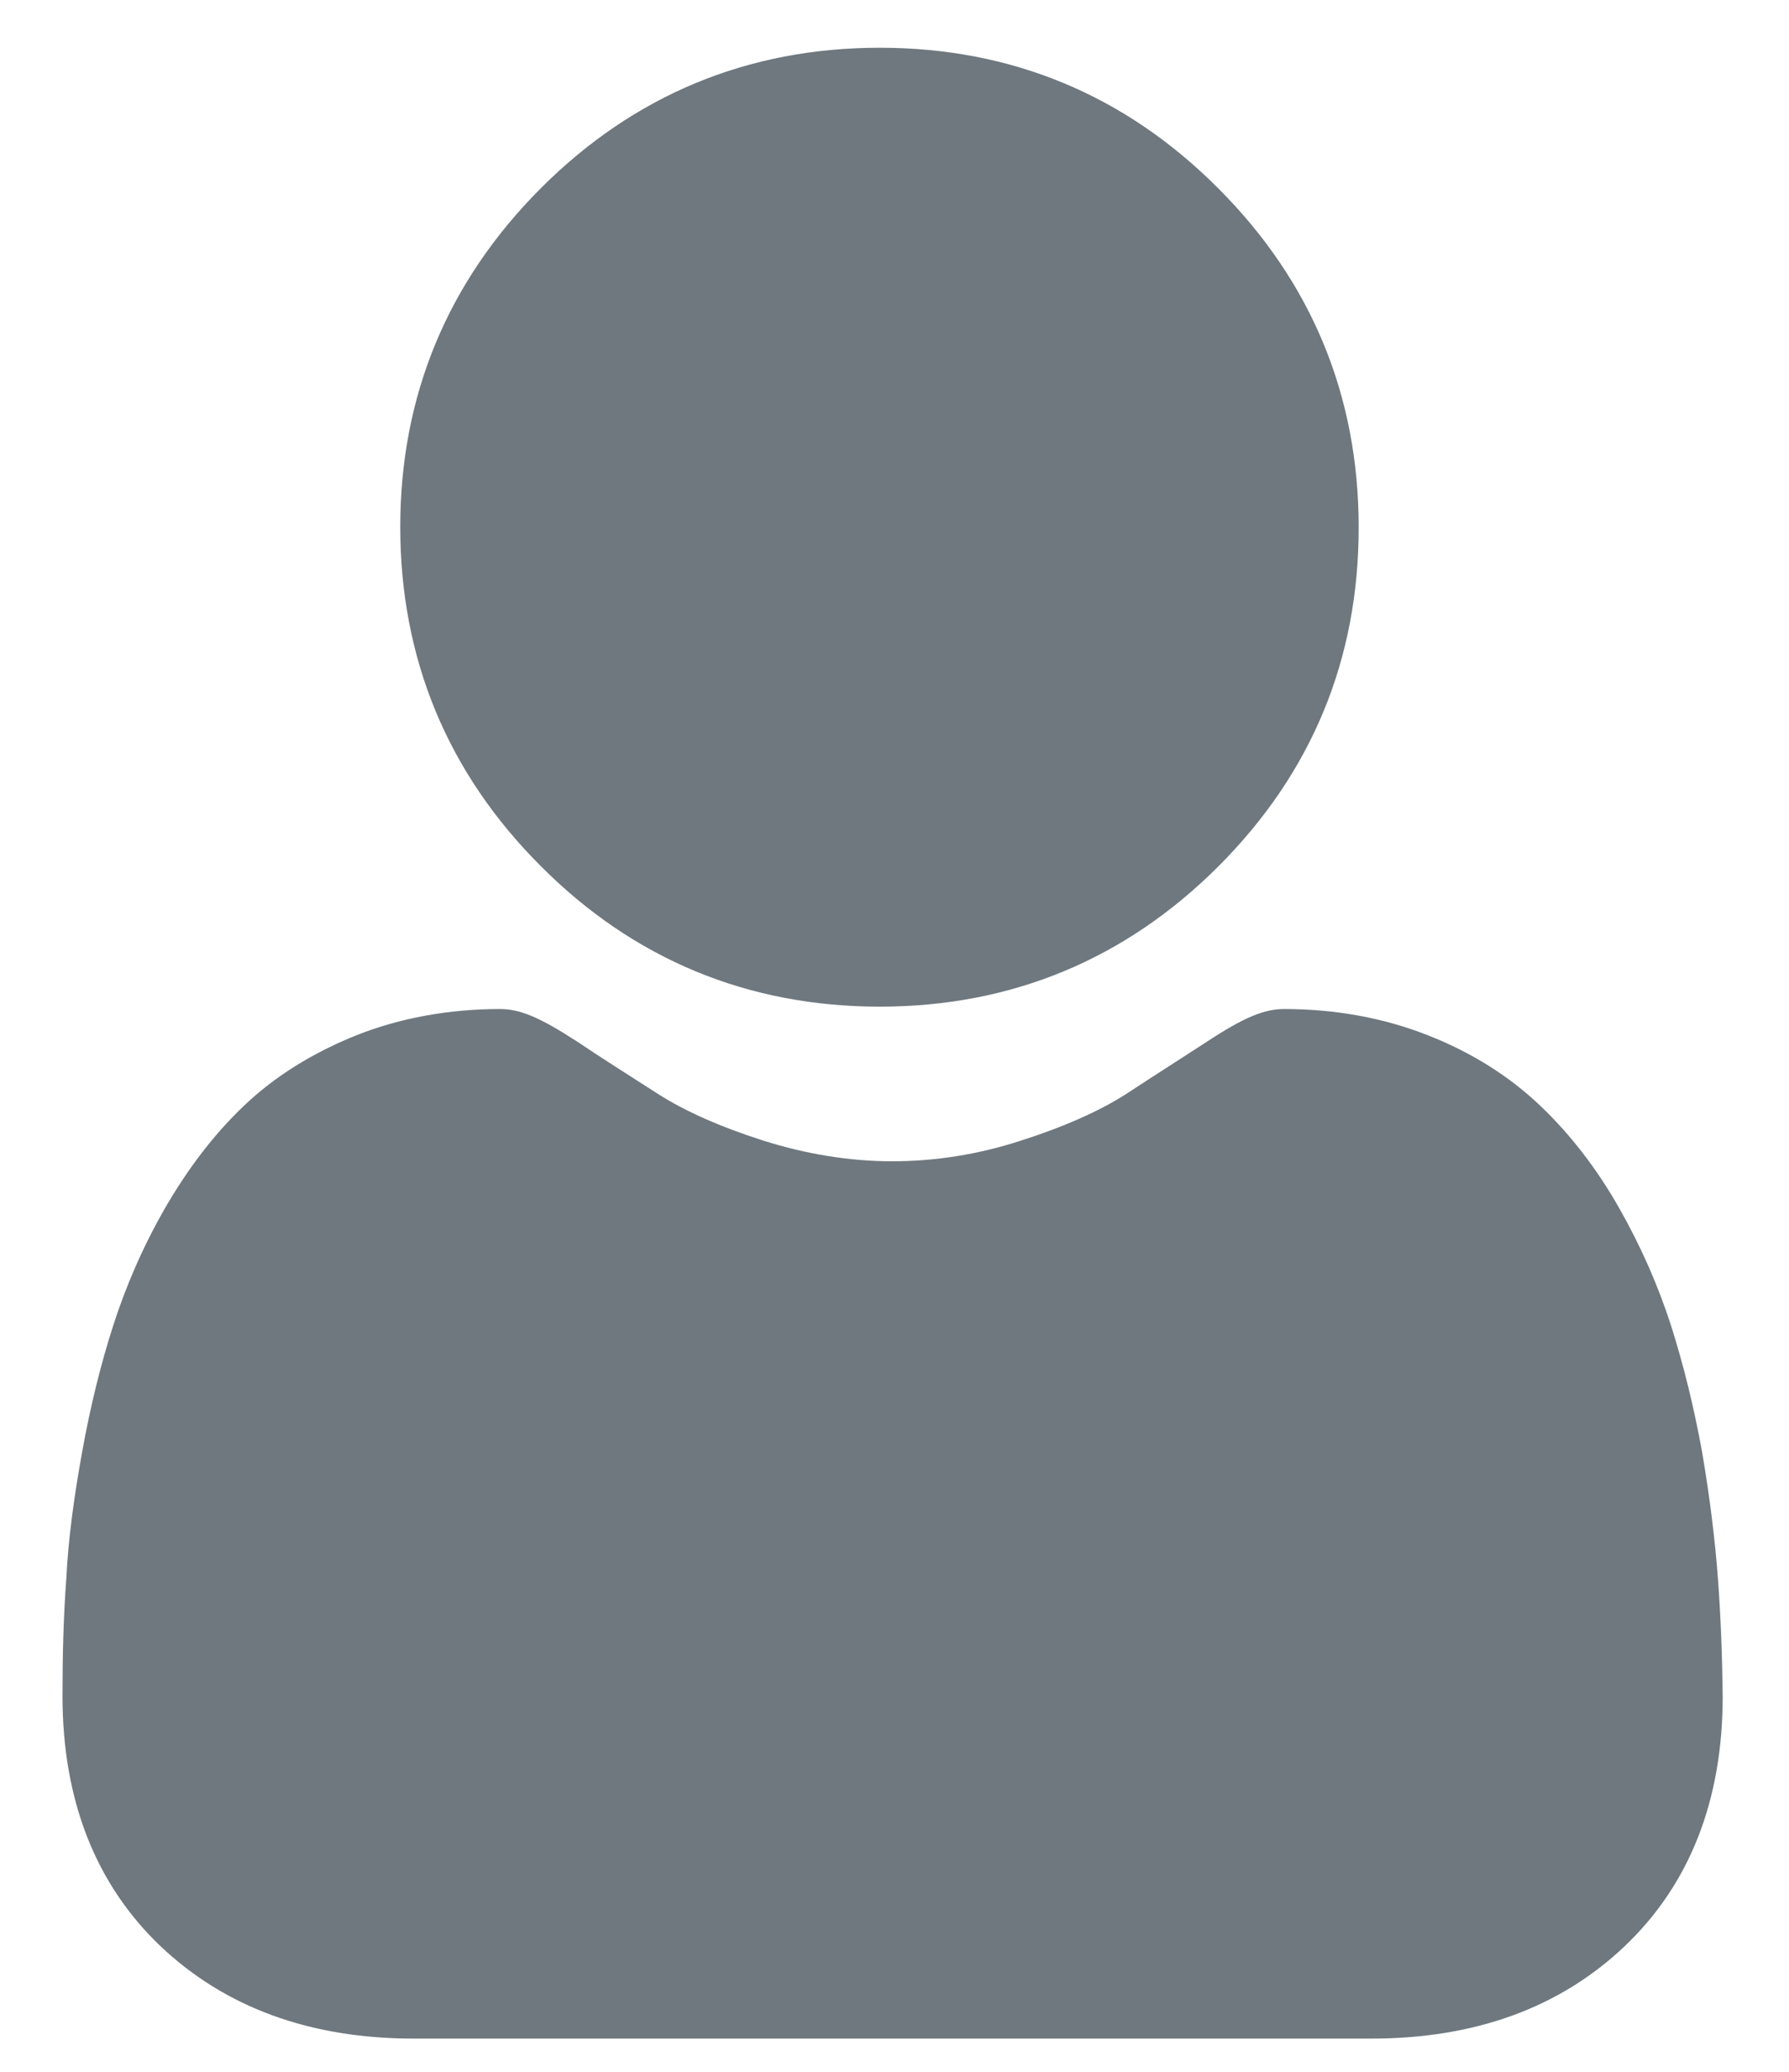
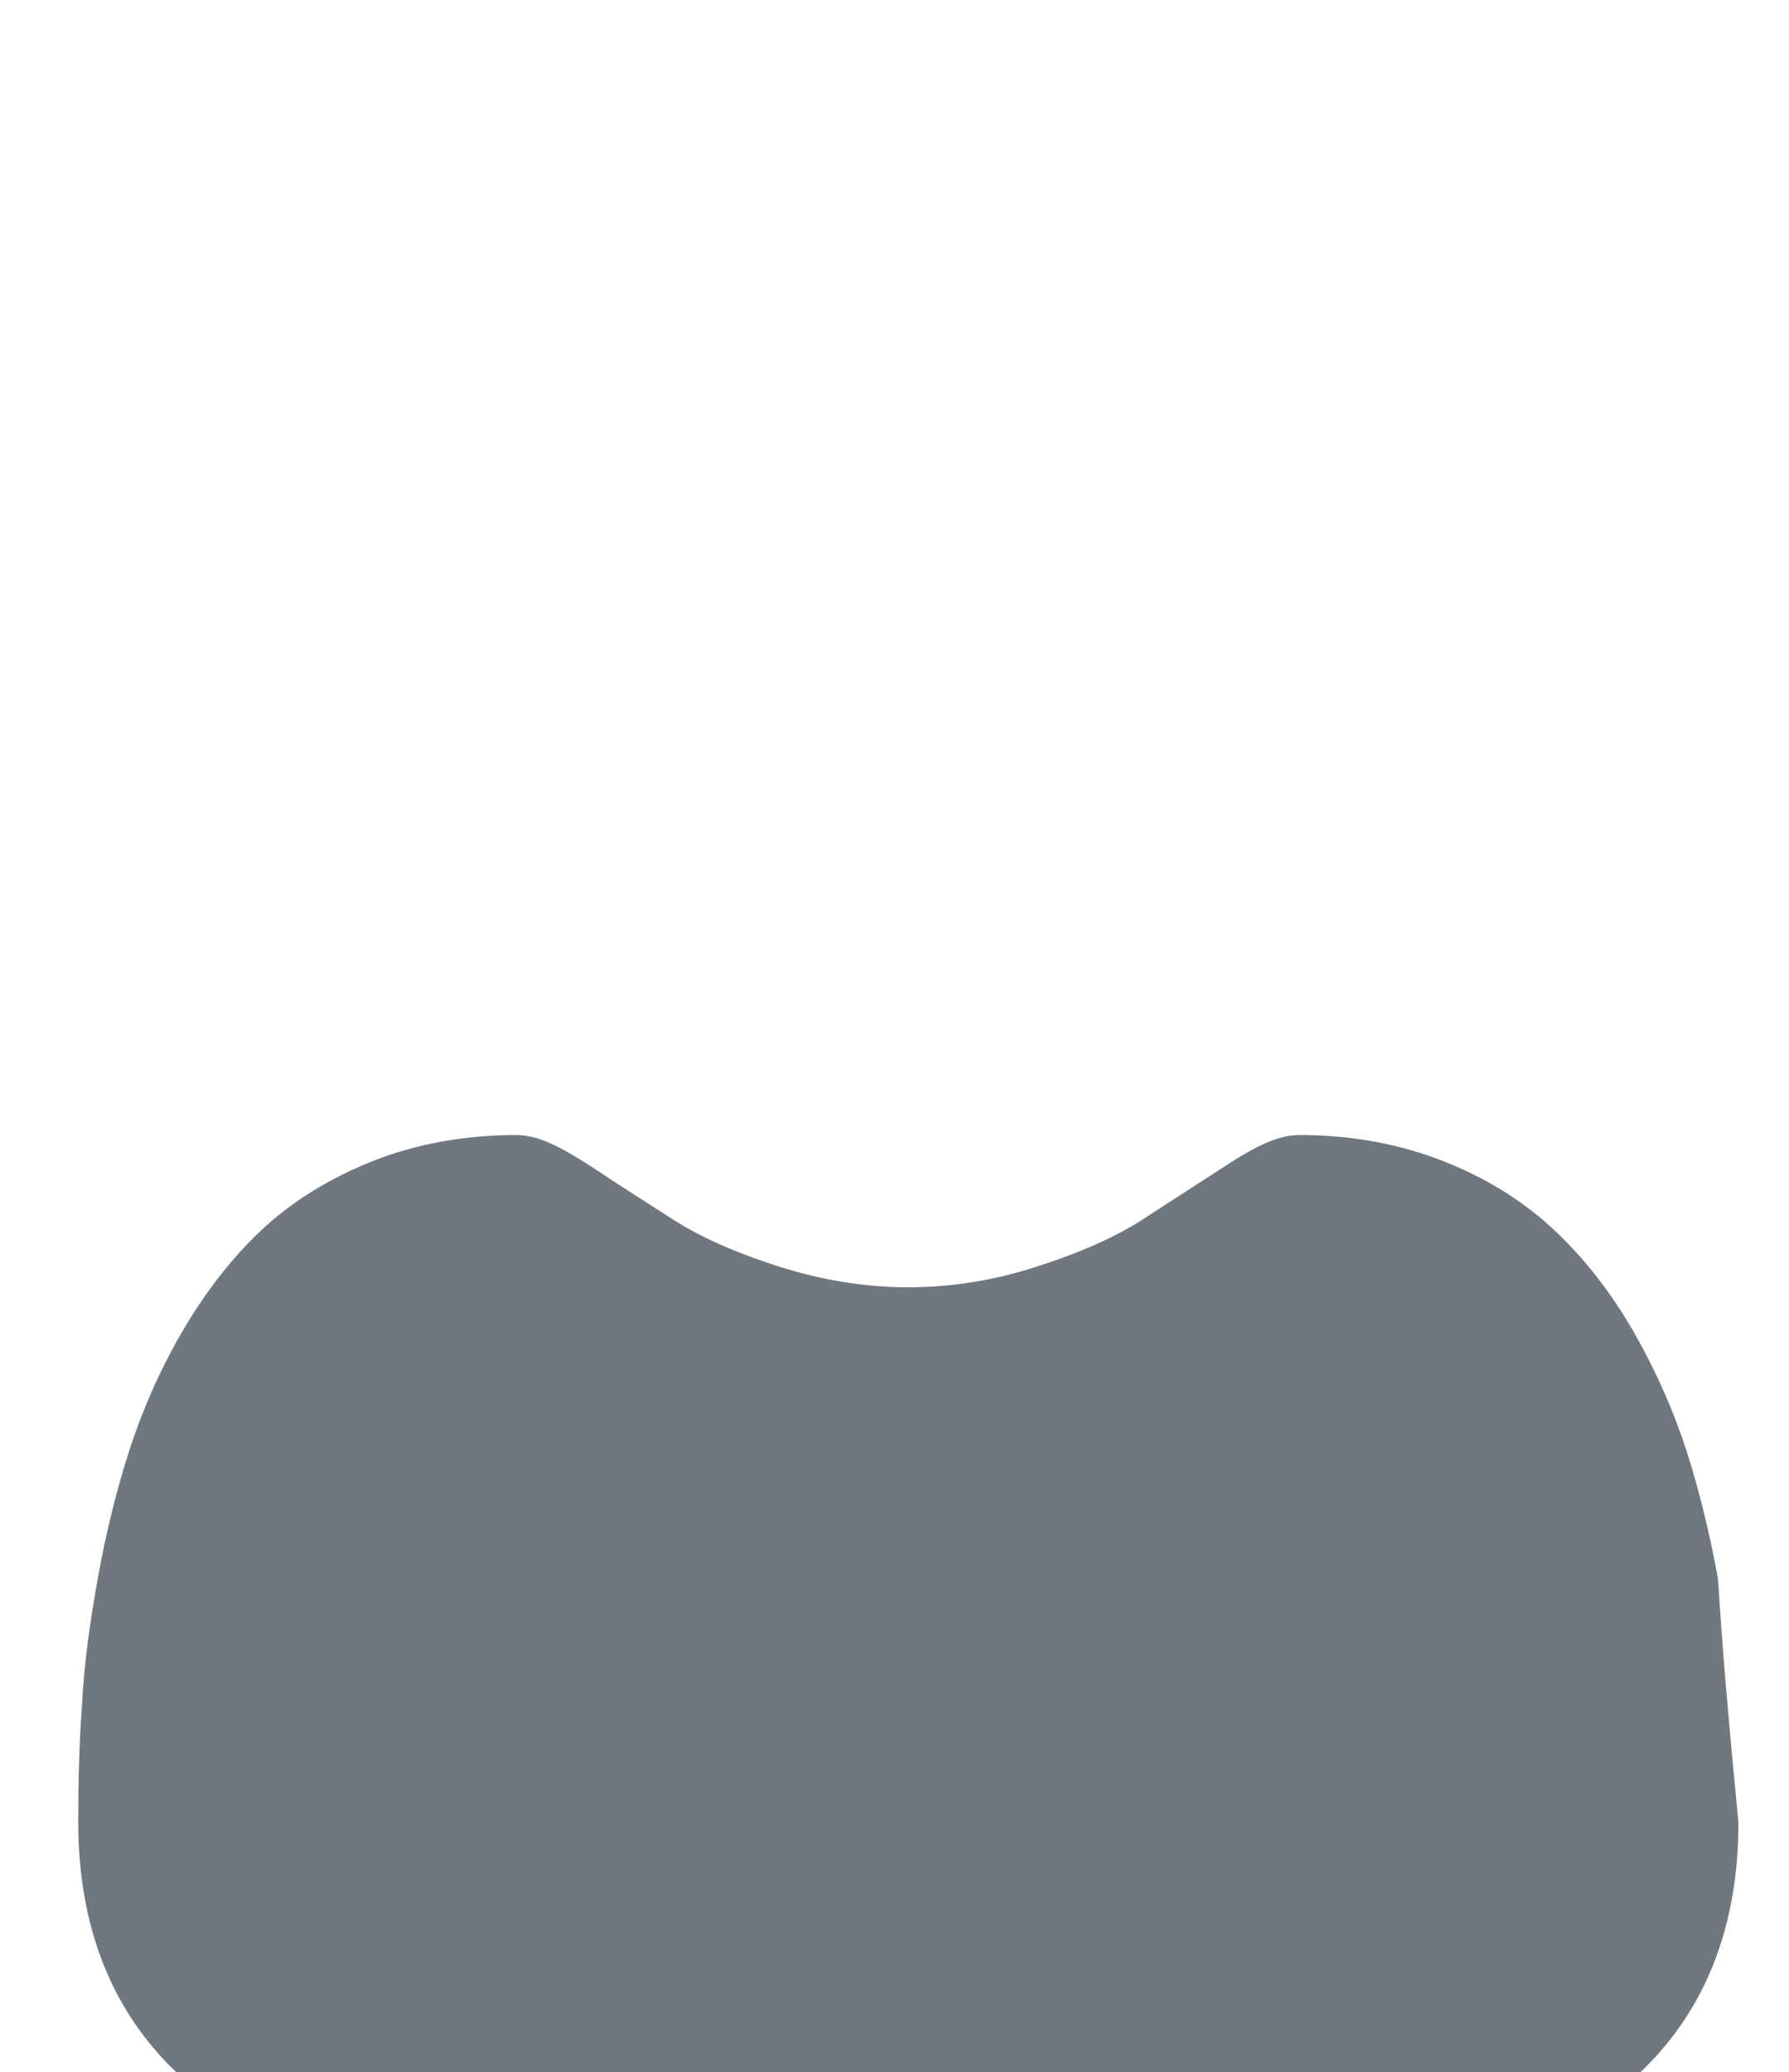
<svg xmlns="http://www.w3.org/2000/svg" version="1.1" id="Layer_1" x="0px" y="0px" viewBox="0 0 375 434.1" style="enable-background:new 0 0 375 434.1;" xml:space="preserve">
  <style type="text/css">
	.st0{fill:#6F787F;}
</style>
-   <path class="st0" d="M184.4,210.9c27.6,0,51.5-9.9,71-29.4c19.6-19.6,29.4-43.4,29.4-71s-9.9-51.5-29.4-71  C235.9,19.9,212,10,184.4,10s-51.5,9.9-71,29.4s-29.5,43.4-29.5,71s9.9,51.5,29.4,71C132.8,201,156.8,210.9,184.4,210.9z" />
-   <path class="st0" d="M360.1,330.7c-0.6-8.1-1.7-17-3.3-26.4c-1.7-9.4-3.9-18.3-6.5-26.5c-2.7-8.4-6.4-16.8-10.9-24.7  c-4.7-8.3-10.3-15.5-16.5-21.4c-6.5-6.2-14.4-11.2-23.6-14.8c-9.1-3.6-19.3-5.5-30.1-5.5c-4.2,0-8.4,1.7-16.3,6.9  c-4.9,3.2-10.6,6.8-17,11c-5.5,3.5-12.9,6.8-22,9.7c-8.9,2.9-18,4.3-26.9,4.3s-18-1.5-26.9-4.3c-9.1-2.9-16.5-6.2-22-9.7  c-6.4-4.1-12.1-7.7-17-11c-8-5.2-12.1-6.9-16.3-6.9c-10.8,0-21,1.9-30.1,5.5c-9.2,3.7-17.1,8.6-23.6,14.8  c-6.2,5.9-11.7,13.1-16.5,21.4c-4.6,8-8.2,16.3-10.9,24.7c-2.6,8.1-4.8,17-6.5,26.5c-1.7,9.4-2.9,18.2-3.3,26.4  c-0.6,8-0.8,16.3-0.8,24.6c0,21.8,6.9,39.4,20.5,52.4c13.6,12.9,31.4,19.4,53.1,19.4h200.8c21.7,0,39.5-6.5,53-19.3  c13.7-13,20.6-30.6,20.6-52.4C361,346.9,360.7,338.7,360.1,330.7z" />
+   <path class="st0" d="M360.1,330.7c-1.7-9.4-3.9-18.3-6.5-26.5c-2.7-8.4-6.4-16.8-10.9-24.7  c-4.7-8.3-10.3-15.5-16.5-21.4c-6.5-6.2-14.4-11.2-23.6-14.8c-9.1-3.6-19.3-5.5-30.1-5.5c-4.2,0-8.4,1.7-16.3,6.9  c-4.9,3.2-10.6,6.8-17,11c-5.5,3.5-12.9,6.8-22,9.7c-8.9,2.9-18,4.3-26.9,4.3s-18-1.5-26.9-4.3c-9.1-2.9-16.5-6.2-22-9.7  c-6.4-4.1-12.1-7.7-17-11c-8-5.2-12.1-6.9-16.3-6.9c-10.8,0-21,1.9-30.1,5.5c-9.2,3.7-17.1,8.6-23.6,14.8  c-6.2,5.9-11.7,13.1-16.5,21.4c-4.6,8-8.2,16.3-10.9,24.7c-2.6,8.1-4.8,17-6.5,26.5c-1.7,9.4-2.9,18.2-3.3,26.4  c-0.6,8-0.8,16.3-0.8,24.6c0,21.8,6.9,39.4,20.5,52.4c13.6,12.9,31.4,19.4,53.1,19.4h200.8c21.7,0,39.5-6.5,53-19.3  c13.7-13,20.6-30.6,20.6-52.4C361,346.9,360.7,338.7,360.1,330.7z" />
</svg>